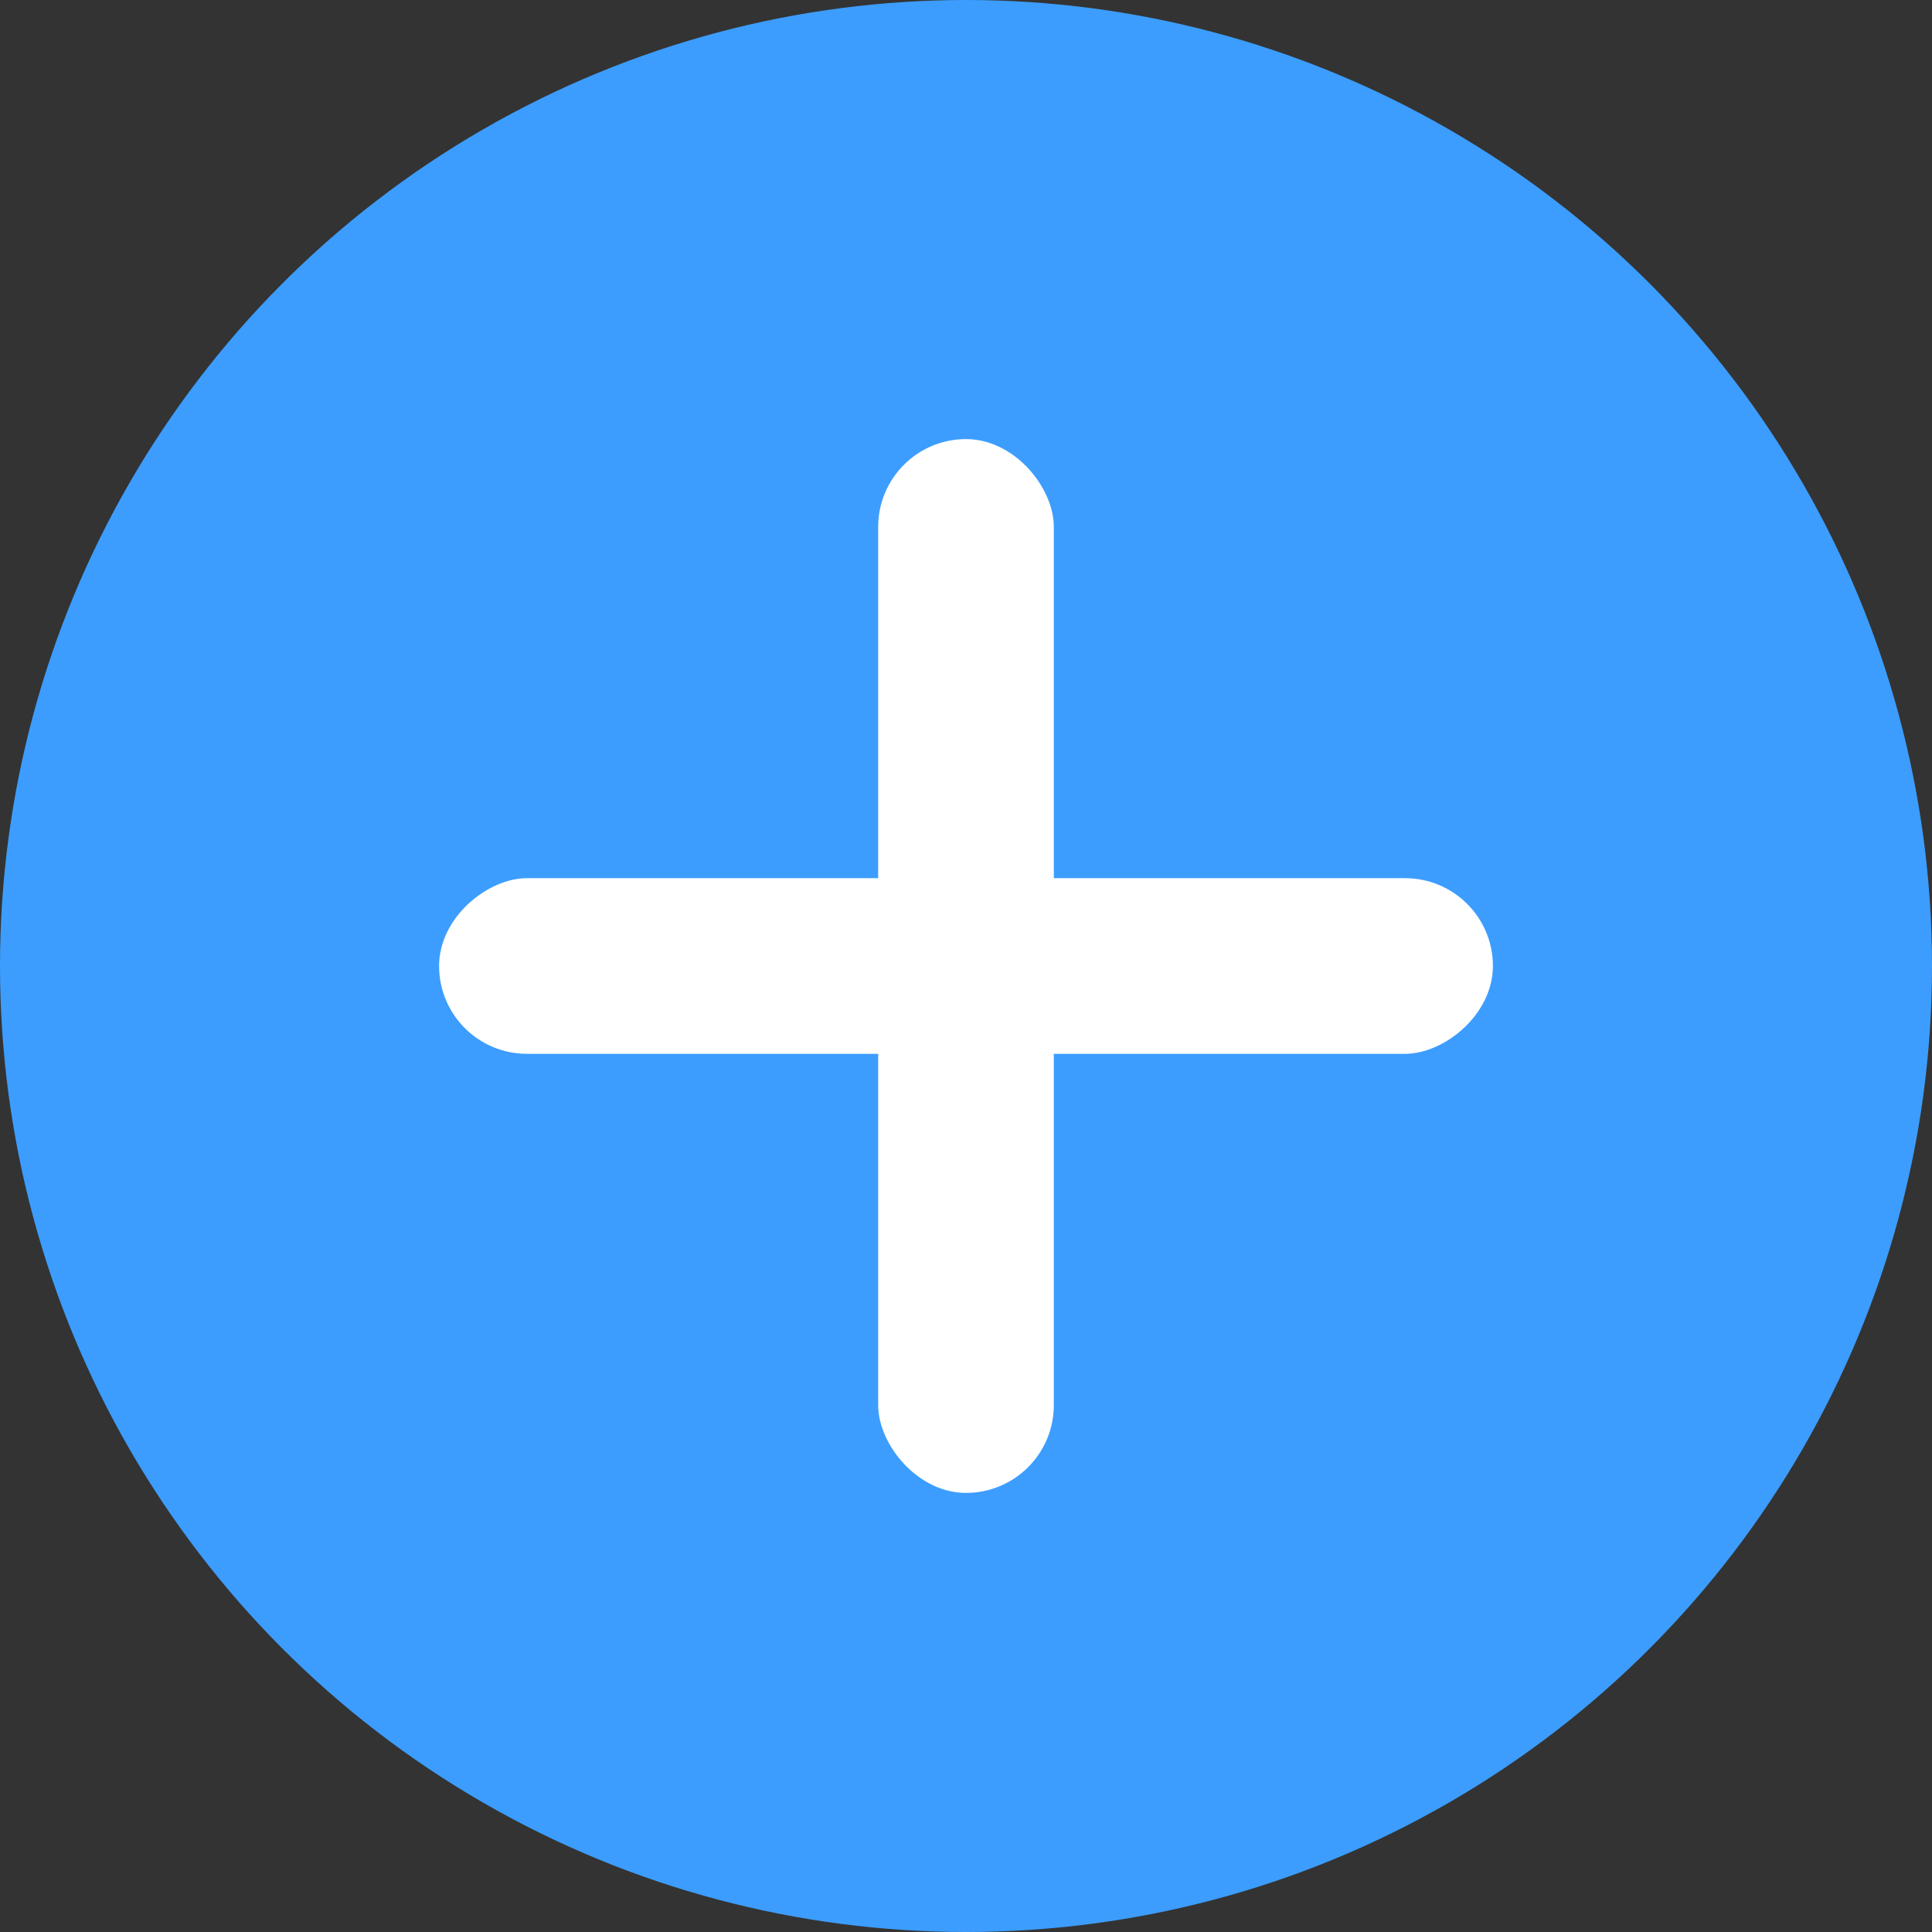
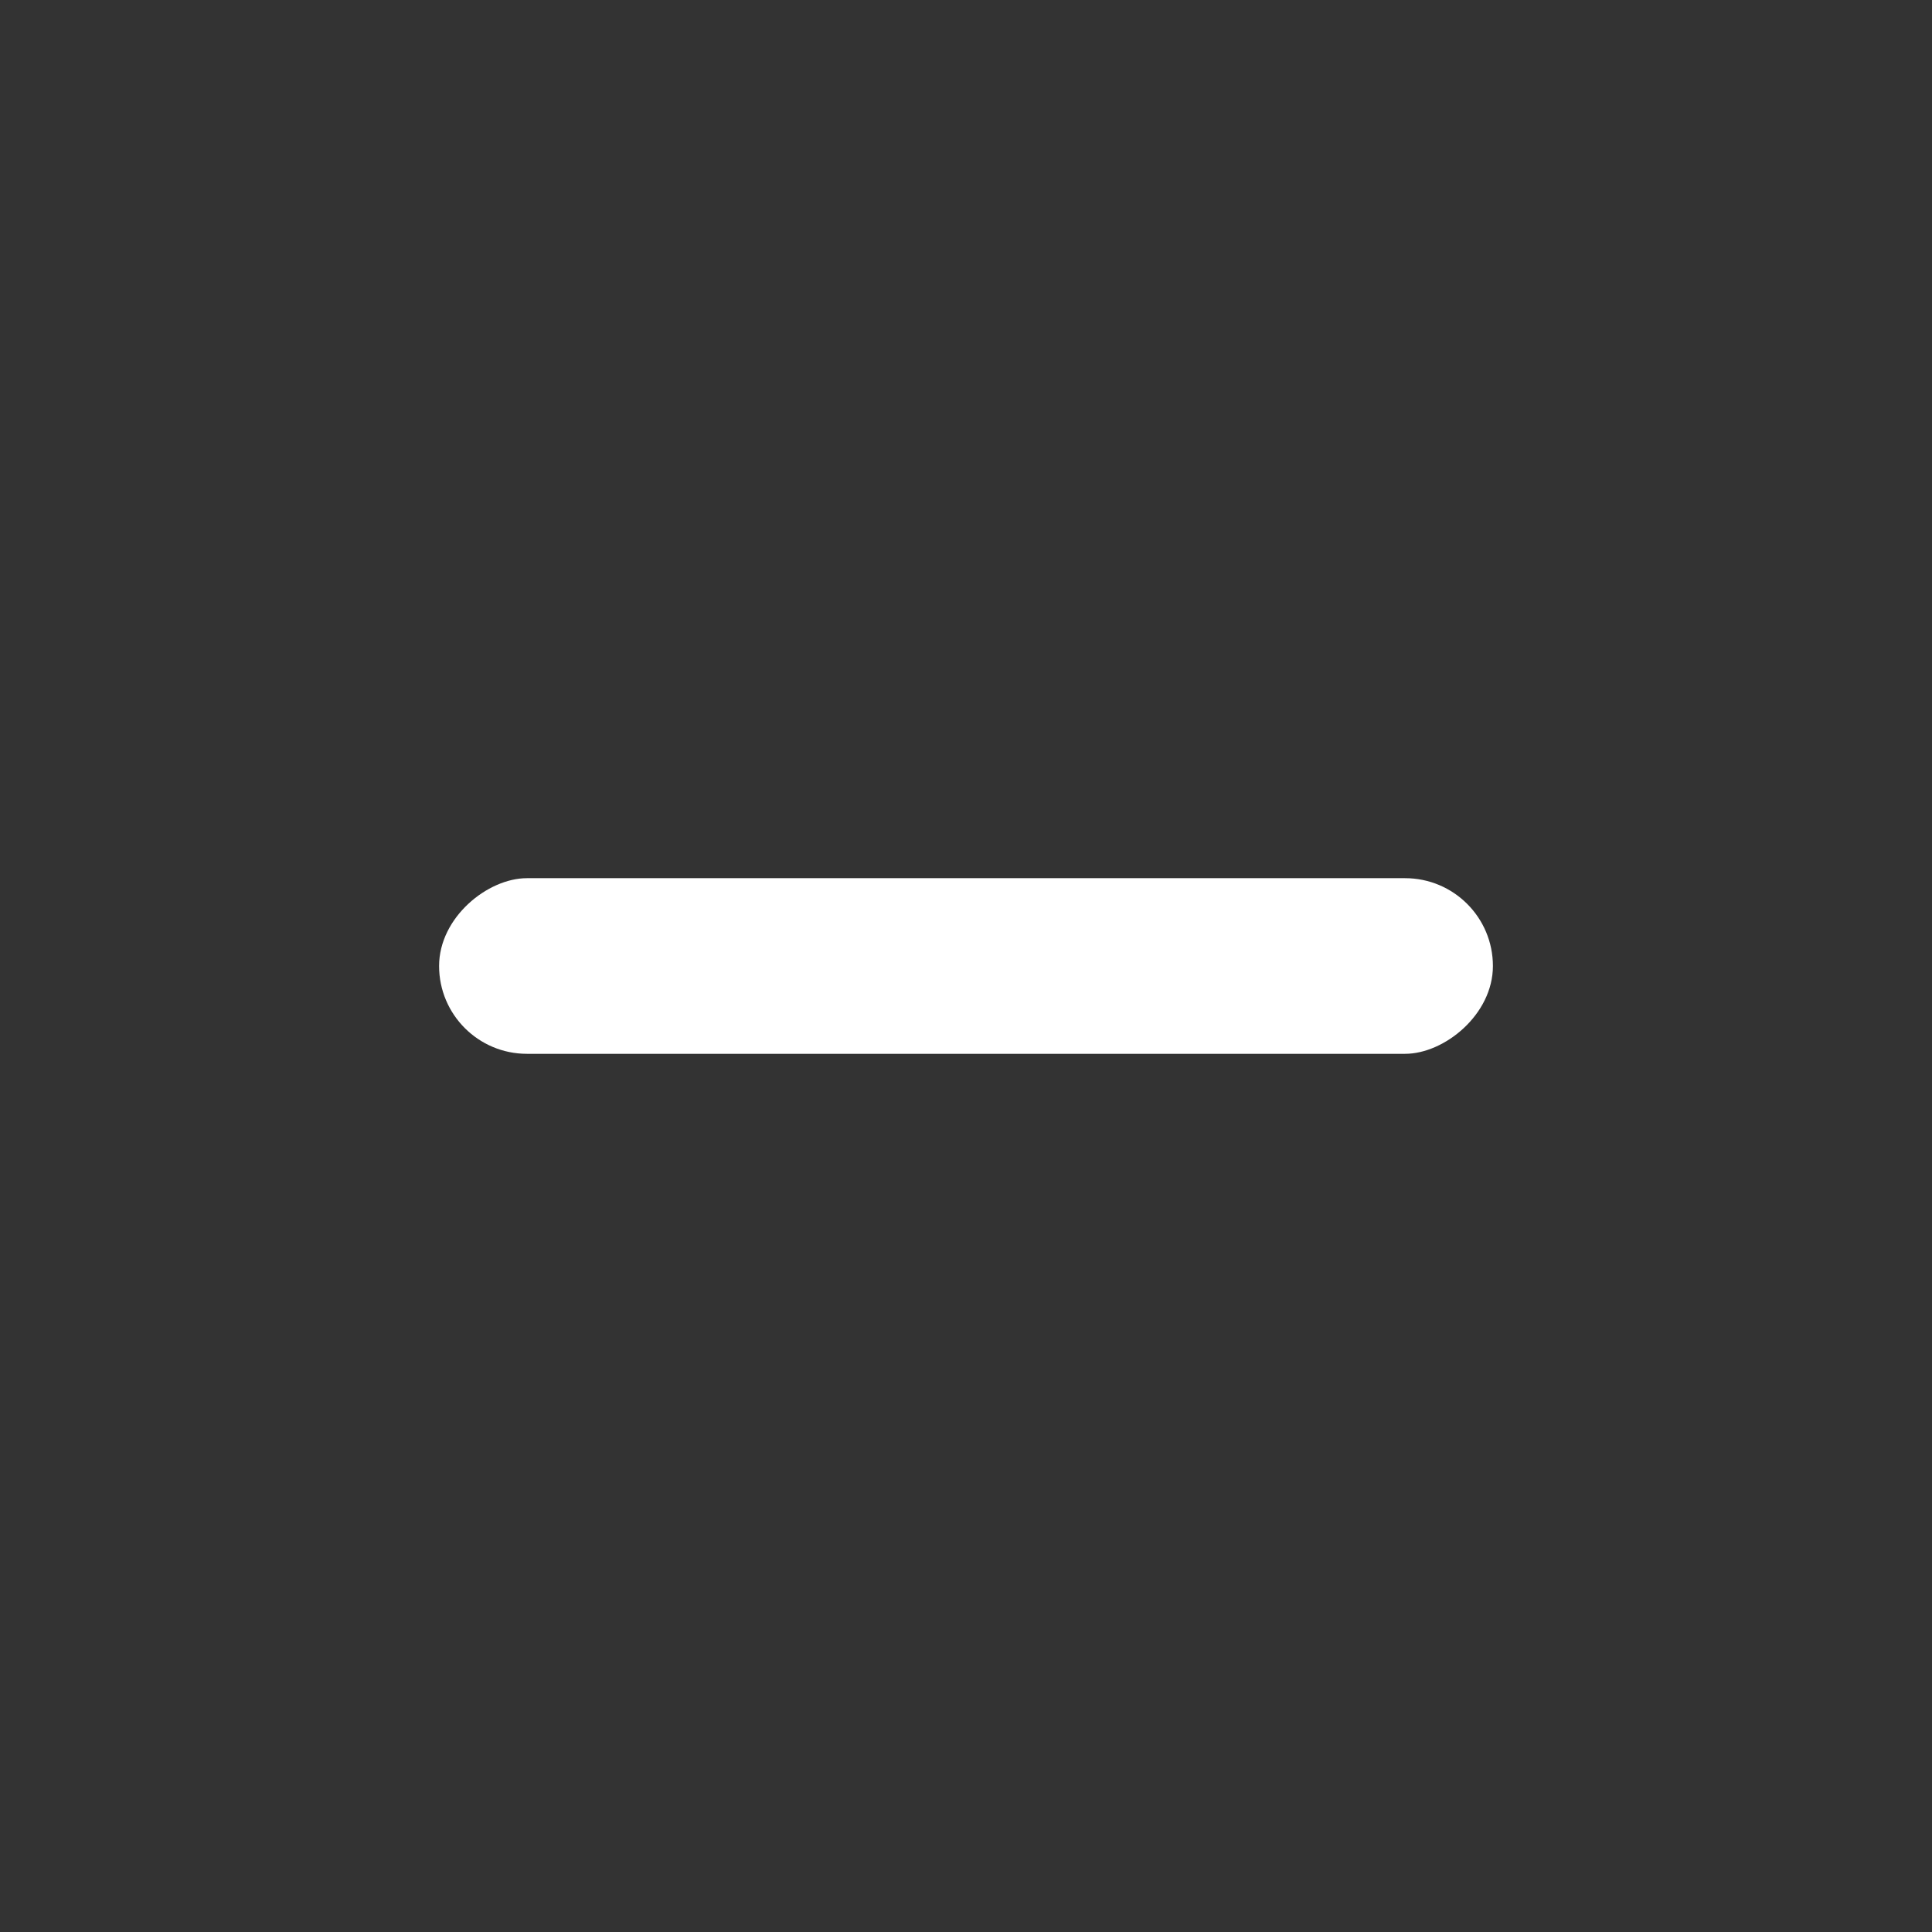
<svg xmlns="http://www.w3.org/2000/svg" id="a" width="22" height="22" viewBox="0 0 22 22">
  <rect x="0" y="0" width="22" height="22" fill="#333333" stroke="none" />
-   <circle cx="11" cy="11" r="11" style="fill:#3c9dff;" />
-   <rect x="10" y="5" width="2" height="12" rx="1" ry="1" style="fill:#fff;" />
  <rect x="10" y="5" width="2" height="12" rx="1" ry="1" transform="translate(0 22) rotate(-90)" style="fill:#fff;" />
</svg>